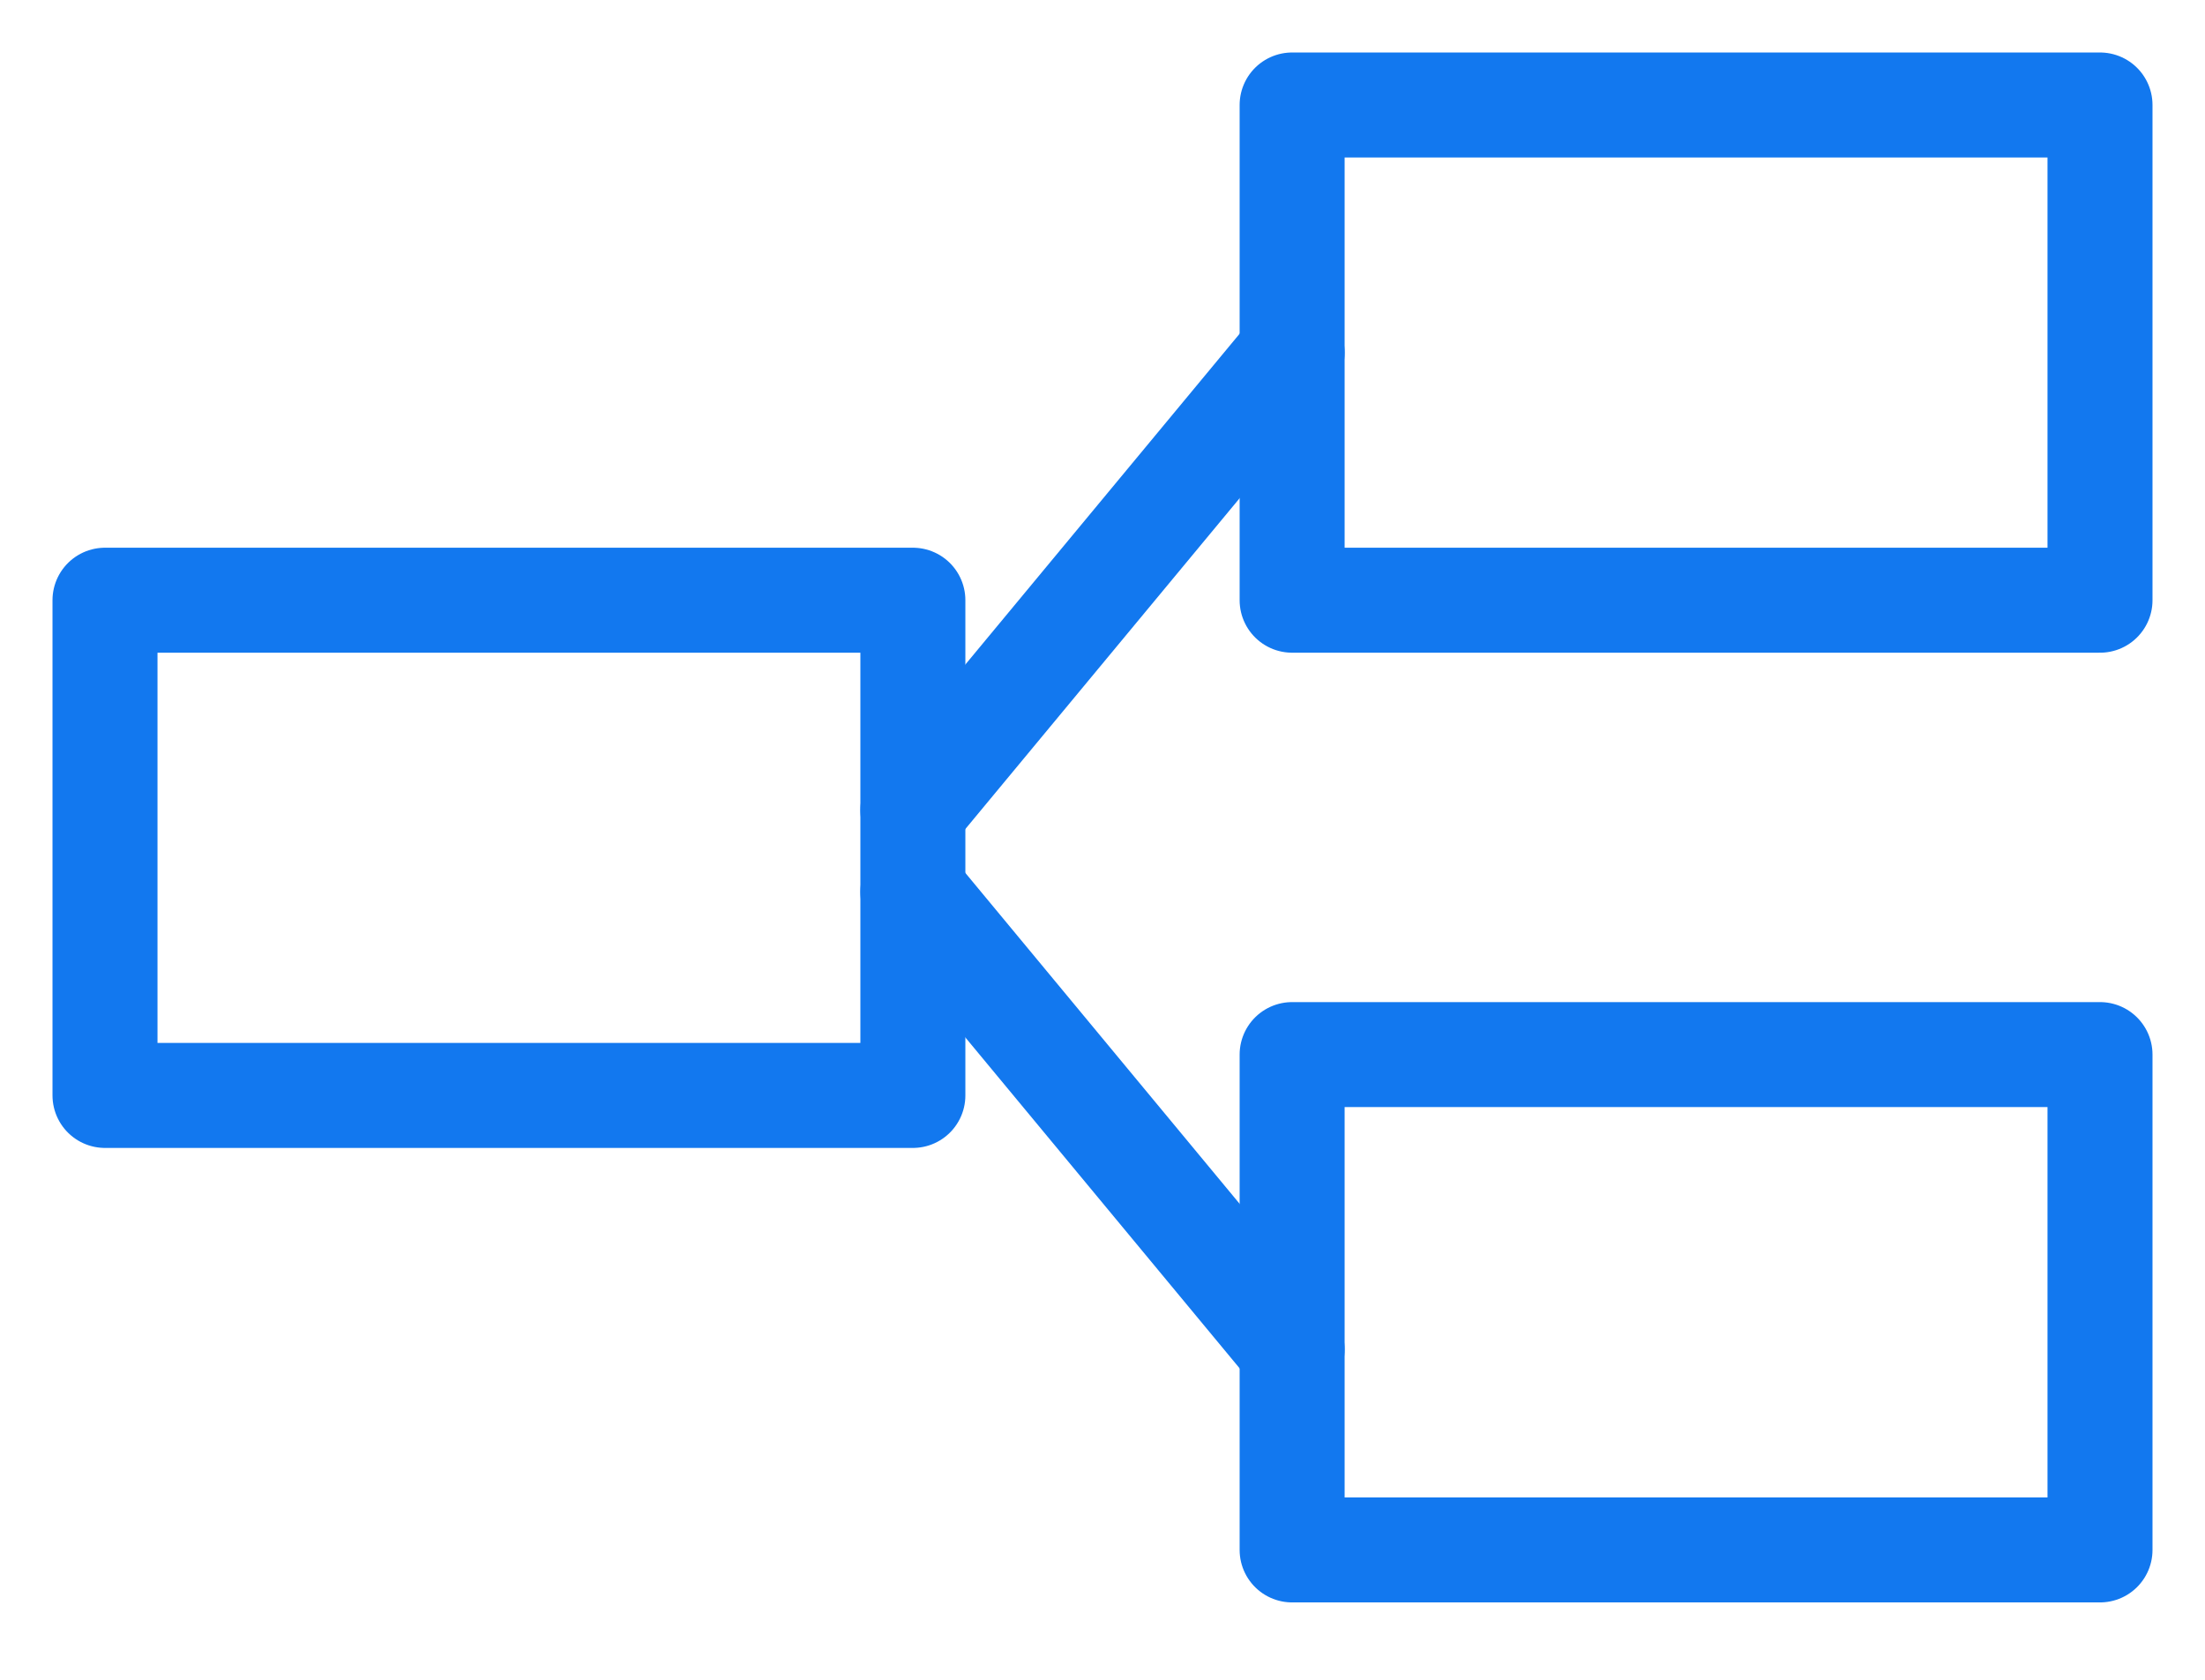
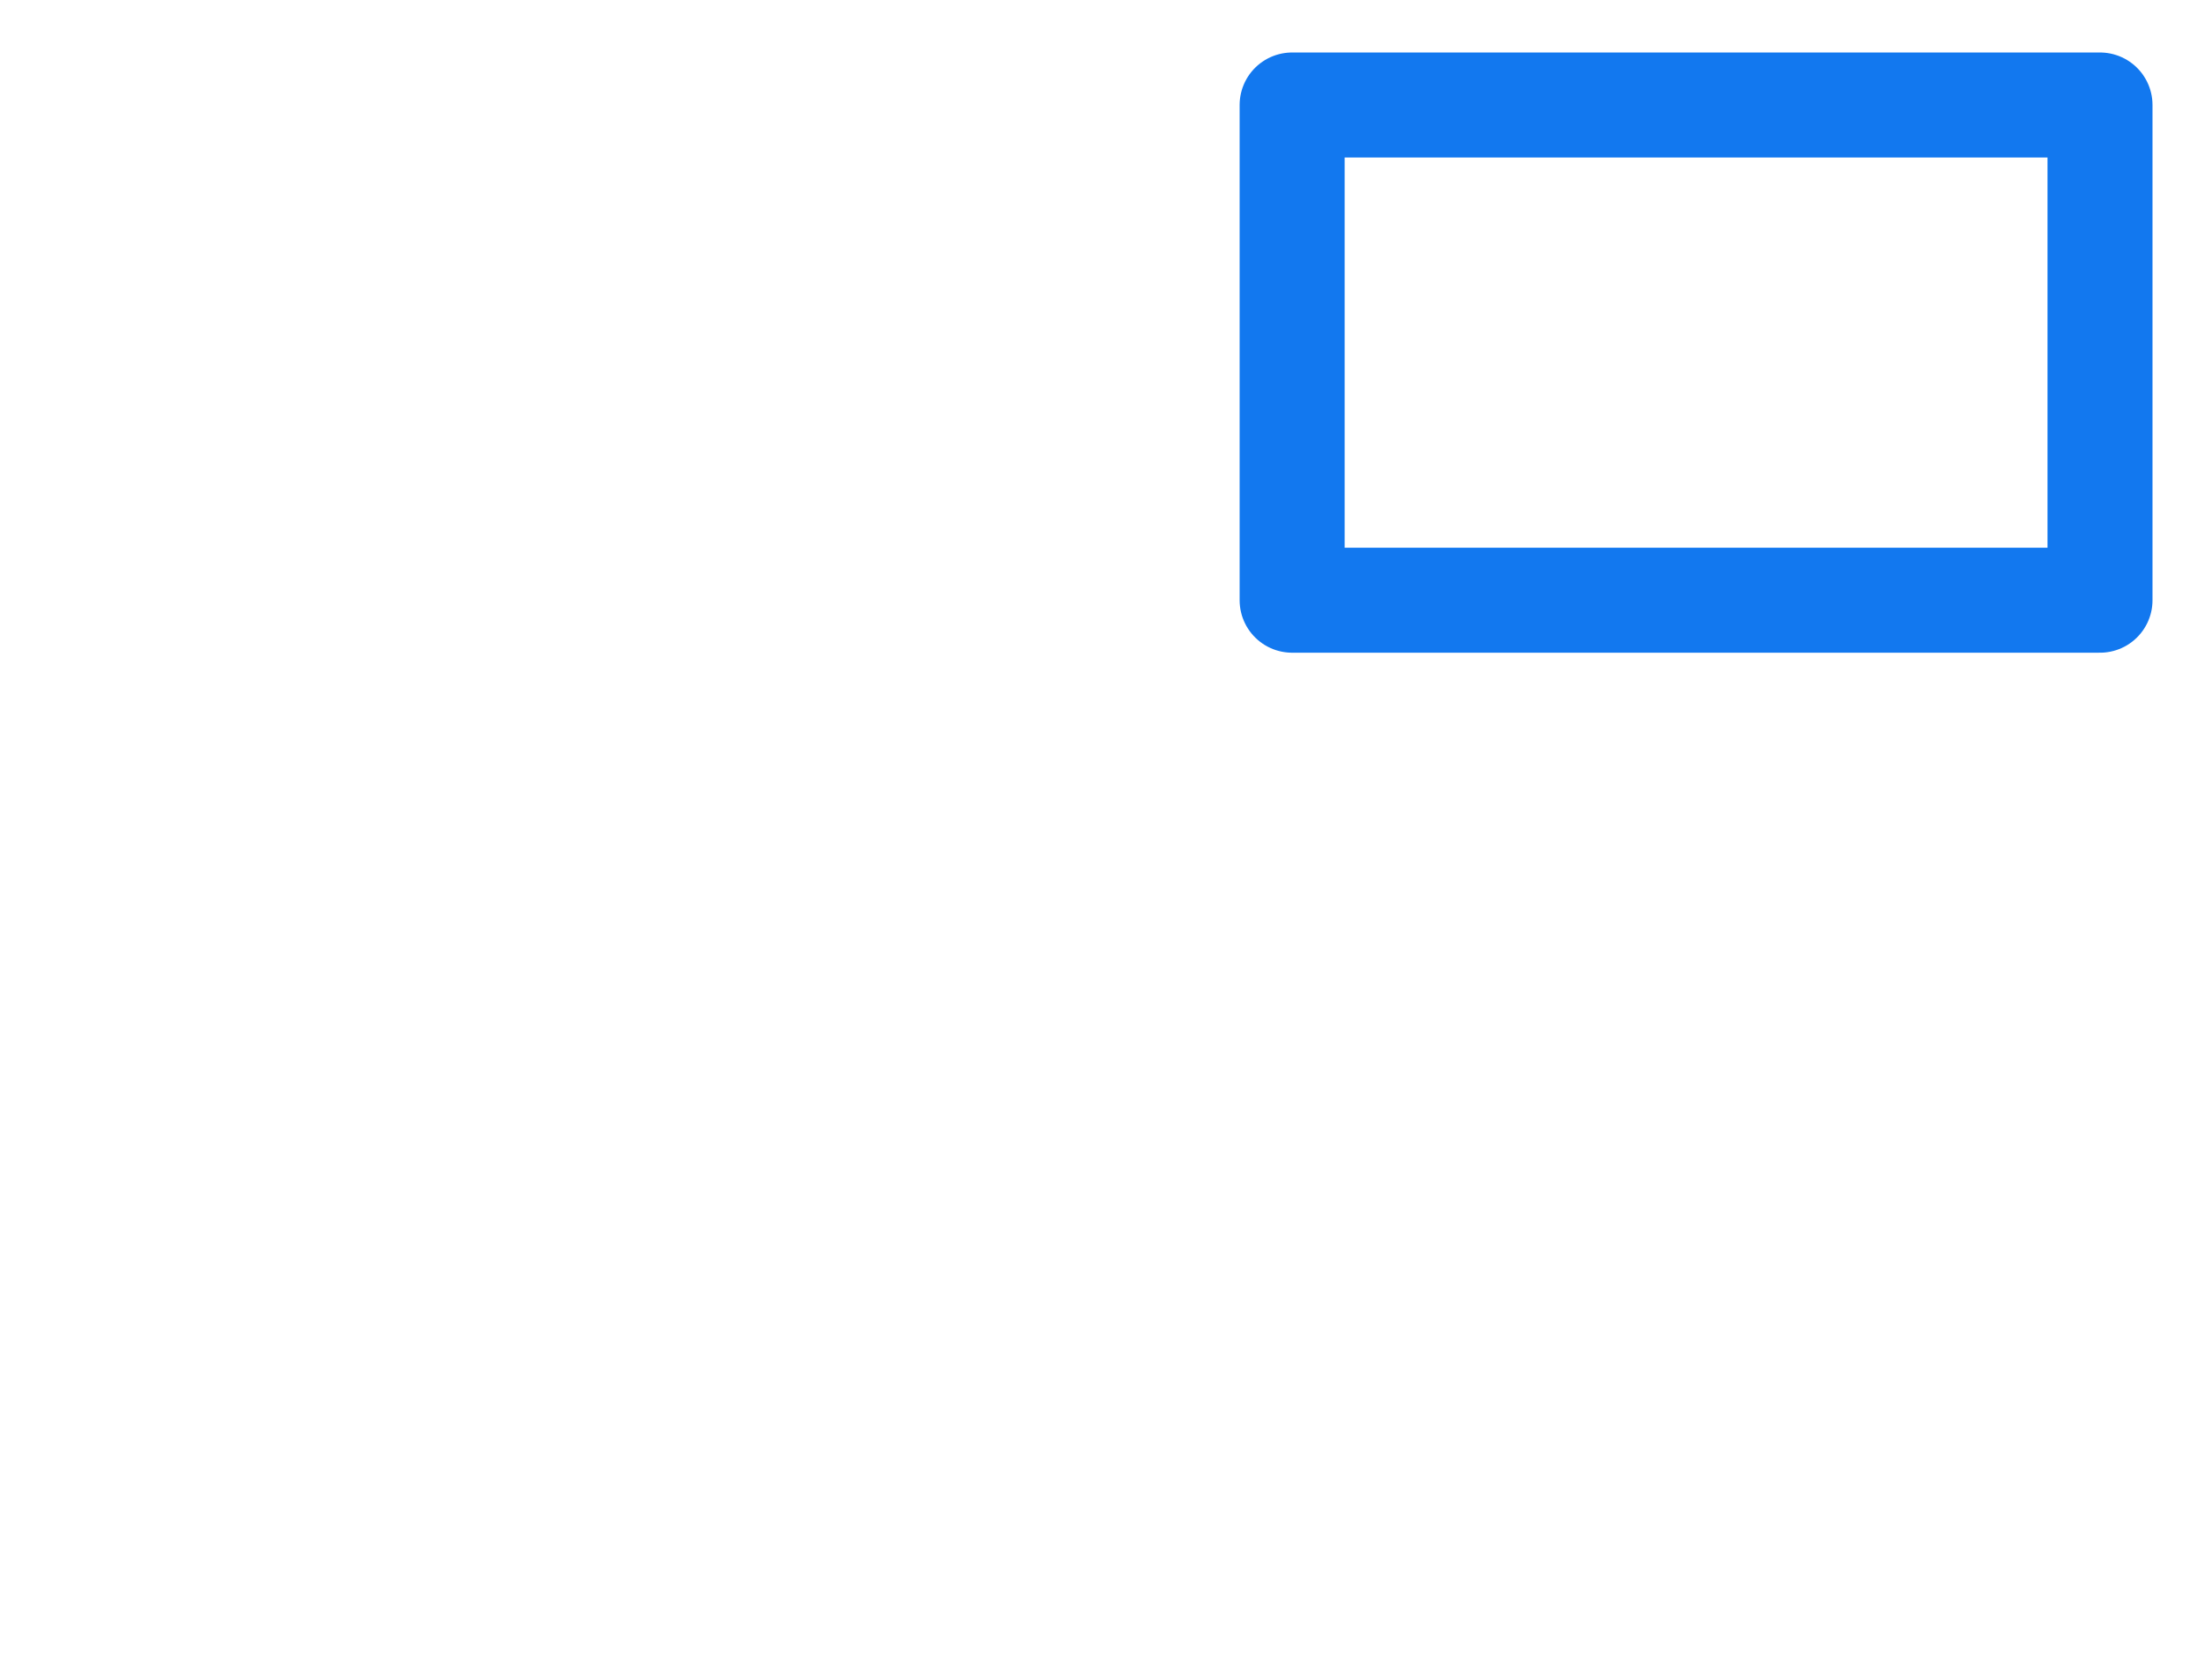
<svg xmlns="http://www.w3.org/2000/svg" width="21" height="16" viewBox="0 0 21 16" fill="none">
  <path d="M20 1H12.306V5.717H20V1Z" stroke="#1278EF" stroke-miterlimit="1.5" stroke-linecap="round" stroke-linejoin="round" />
-   <path d="M8.694 5.717H1V10.434H8.694V5.717Z" stroke="#1278EF" stroke-miterlimit="1.5" stroke-linecap="round" stroke-linejoin="round" />
-   <path d="M20 10.045H12.306V14.763H20V10.045Z" stroke="#1278EF" stroke-miterlimit="1.5" stroke-linecap="round" stroke-linejoin="round" />
-   <path d="M12.306 3.359L8.694 7.716" stroke="#1278EF" stroke-miterlimit="1.5" stroke-linecap="round" stroke-linejoin="round" />
-   <path d="M8.694 8.495L12.306 12.853" stroke="#1278EF" stroke-miterlimit="1.5" stroke-linecap="round" stroke-linejoin="round" />
</svg>